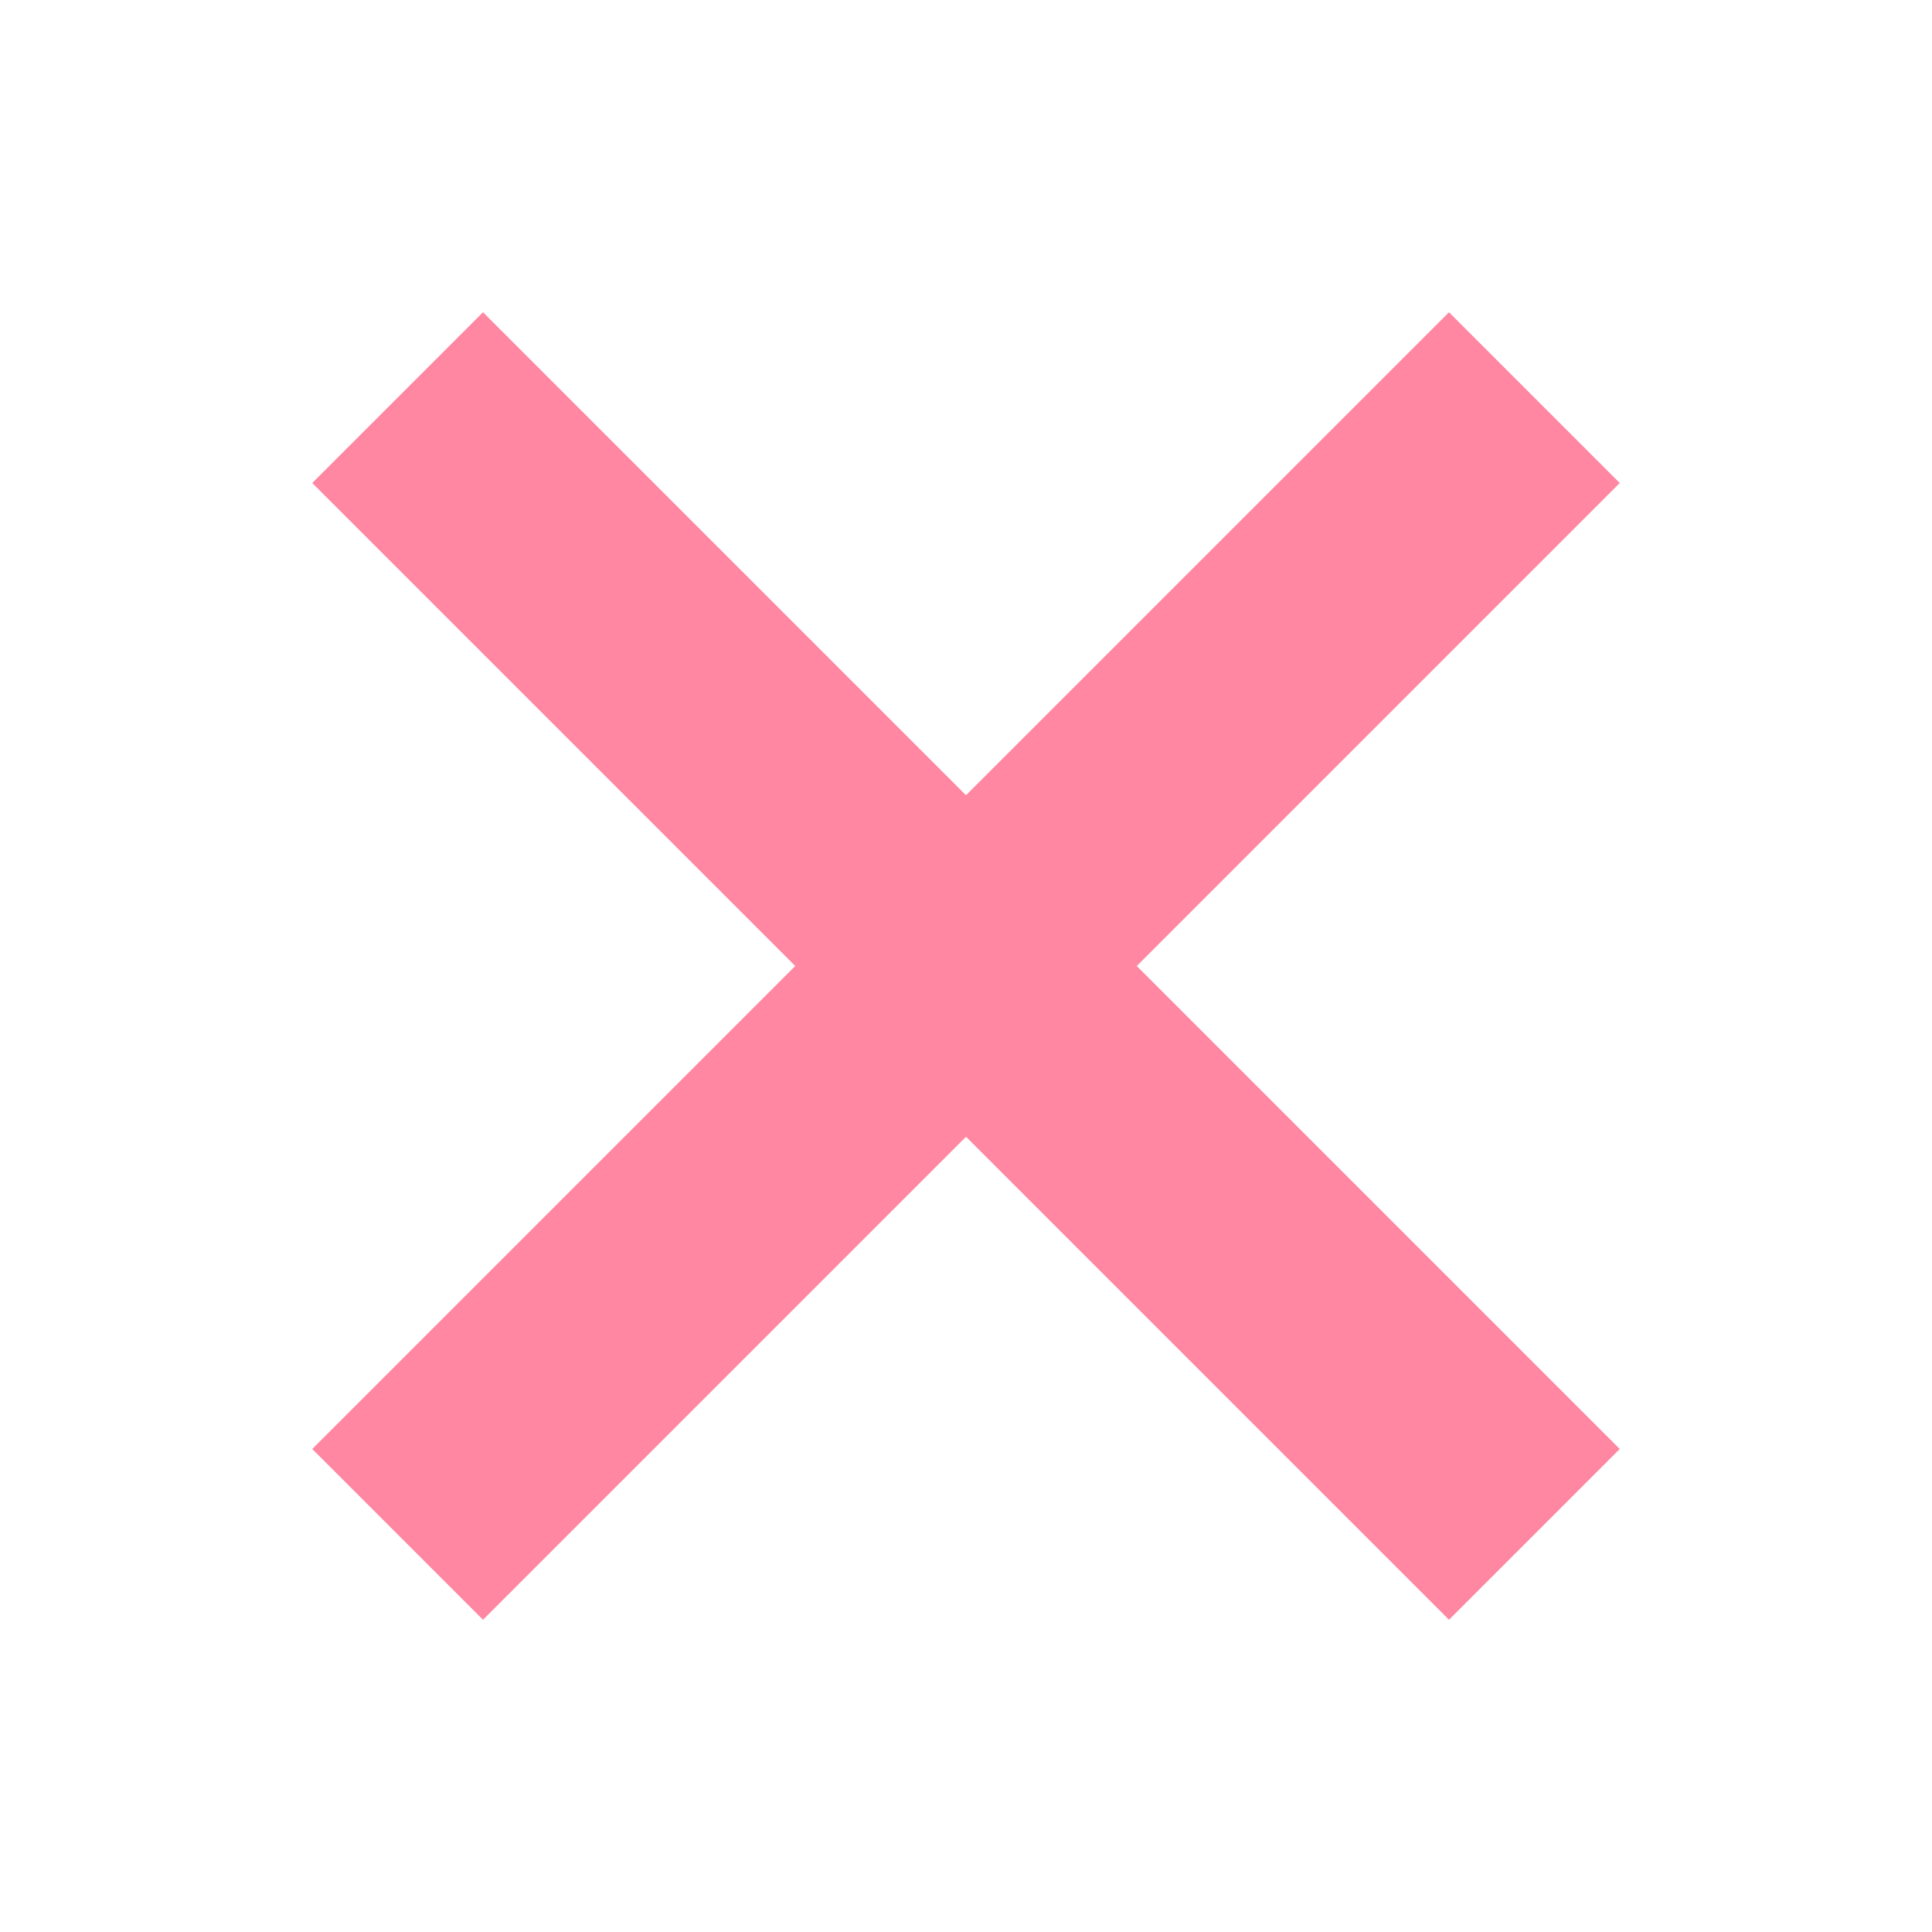
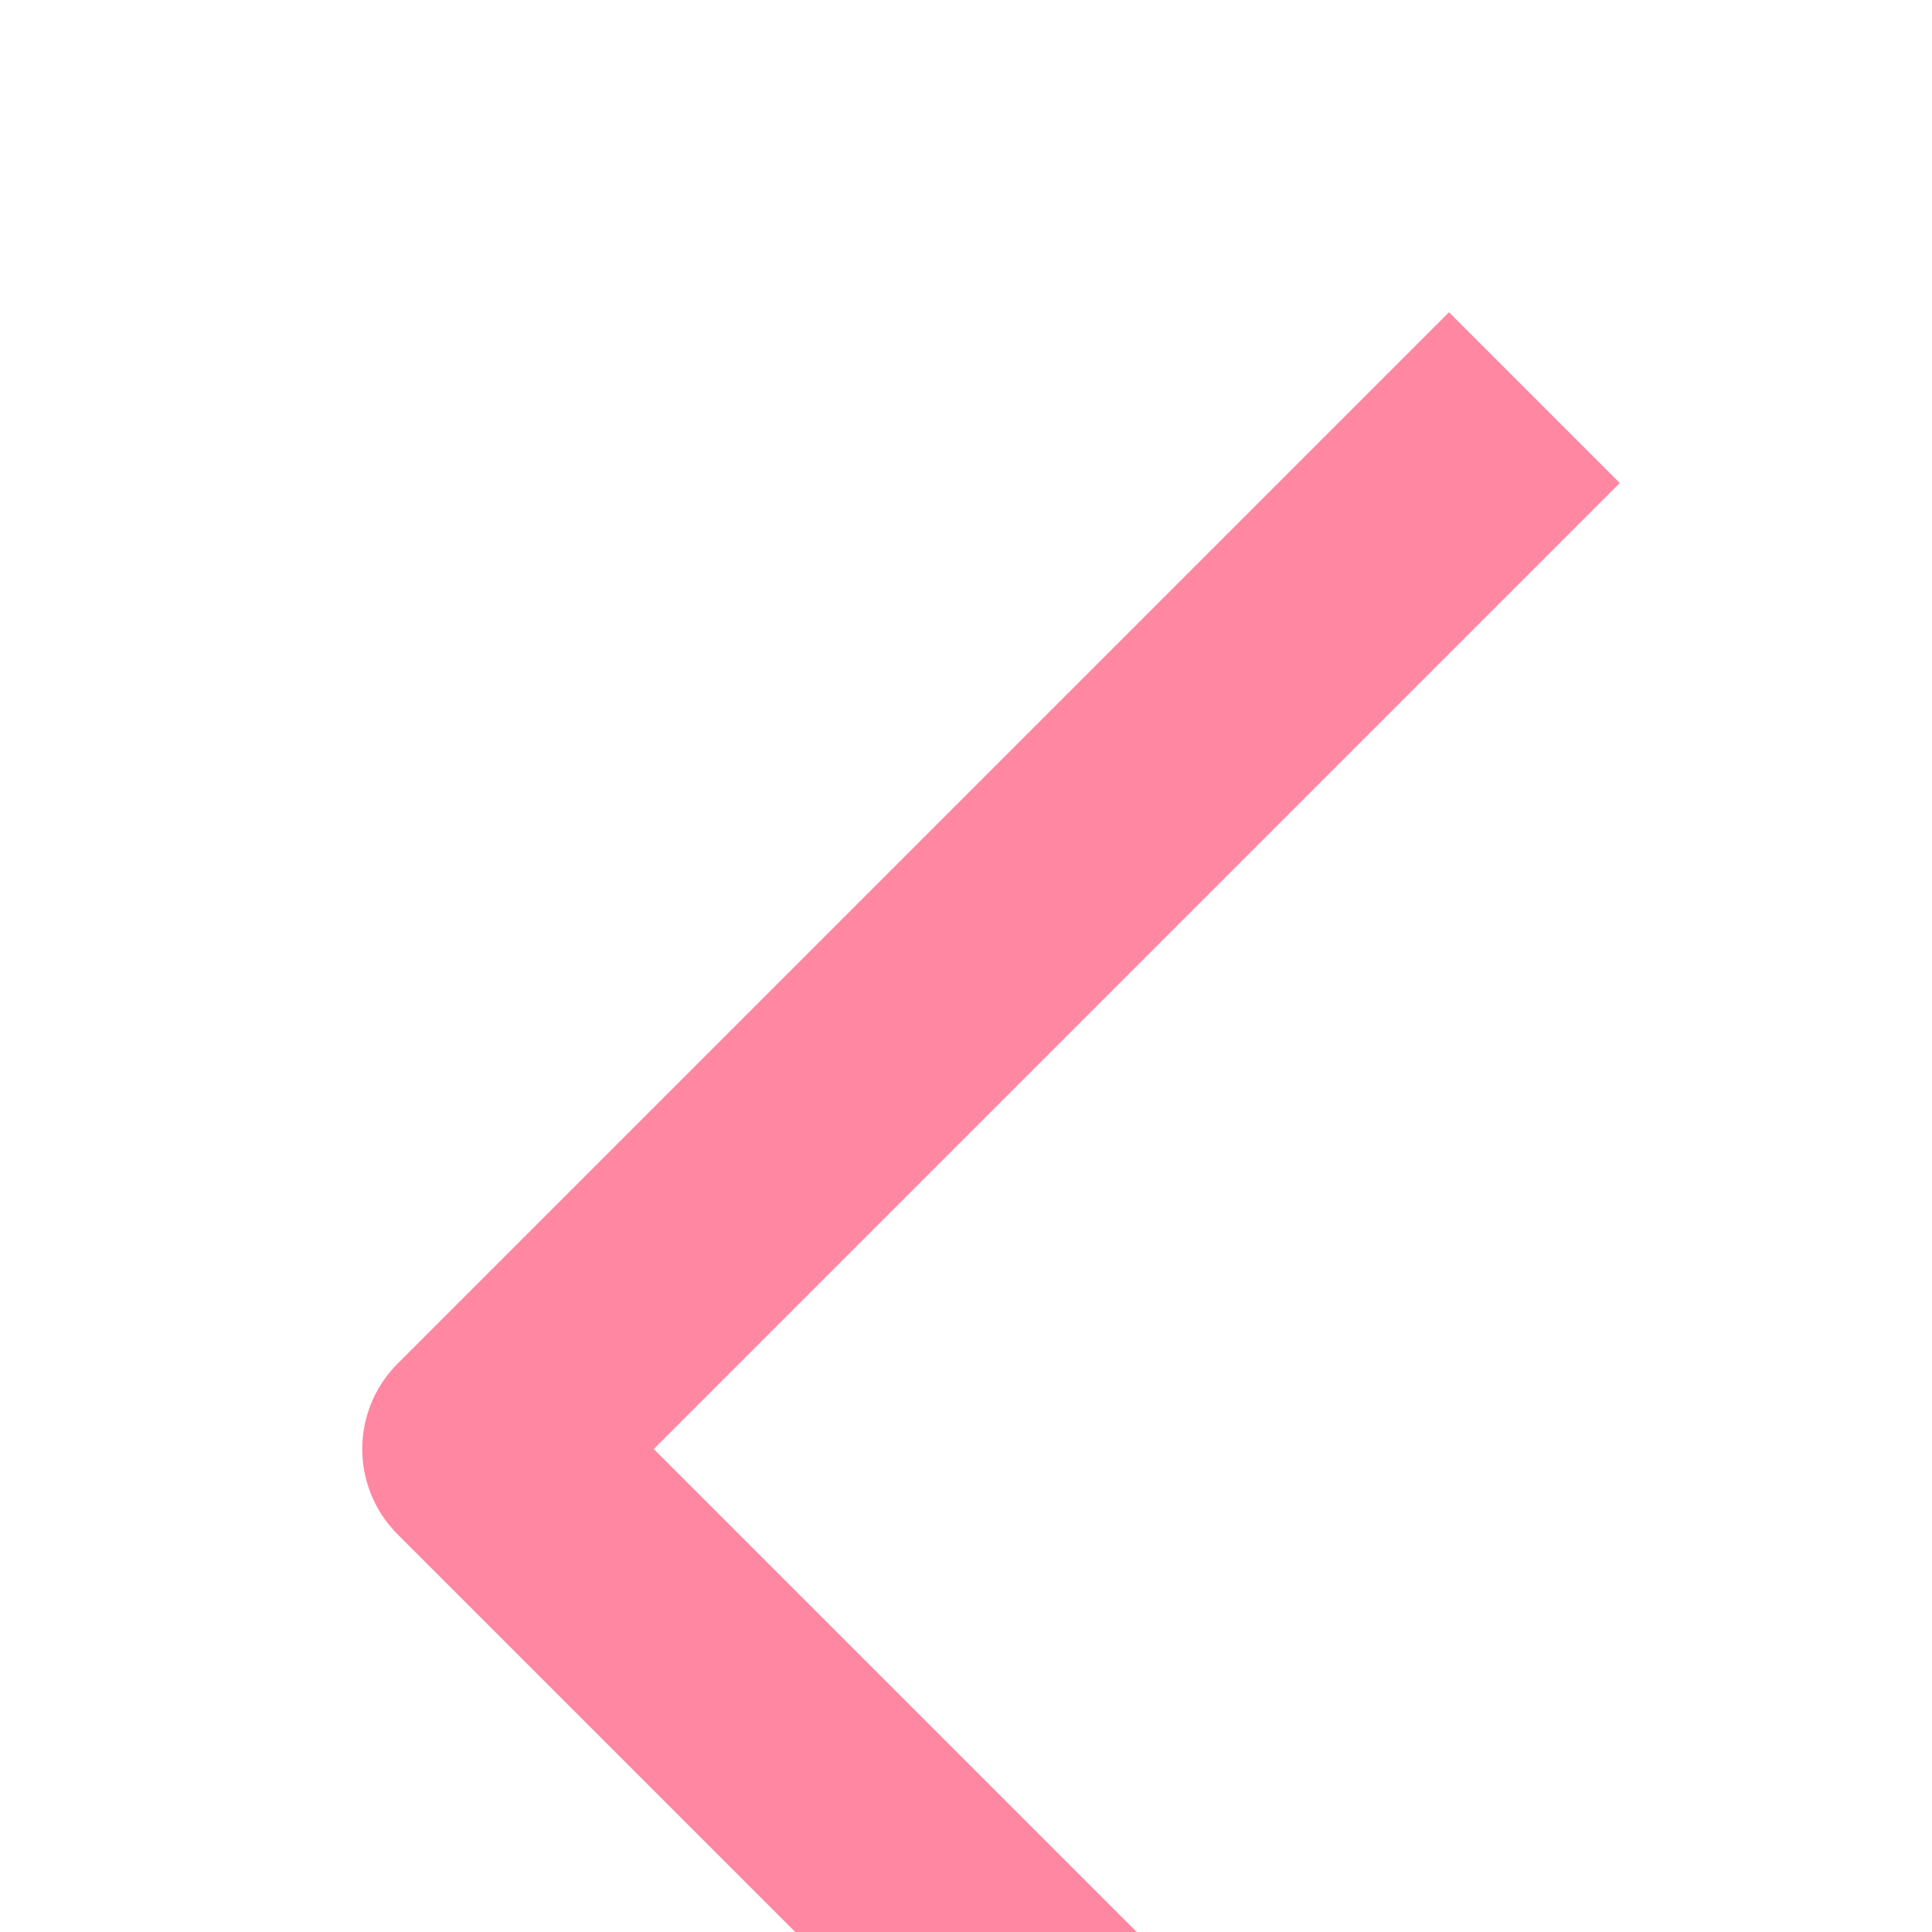
<svg xmlns="http://www.w3.org/2000/svg" width="24" height="24" fill="none">
-   <path d="M18 6L6 18M6 6l12 12" opacity=".7" stroke="#FF547A" stroke-width="3" stroke-linecap="square" stroke-linejoin="round" />
+   <path d="M18 6L6 18l12 12" opacity=".7" stroke="#FF547A" stroke-width="3" stroke-linecap="square" stroke-linejoin="round" />
</svg>